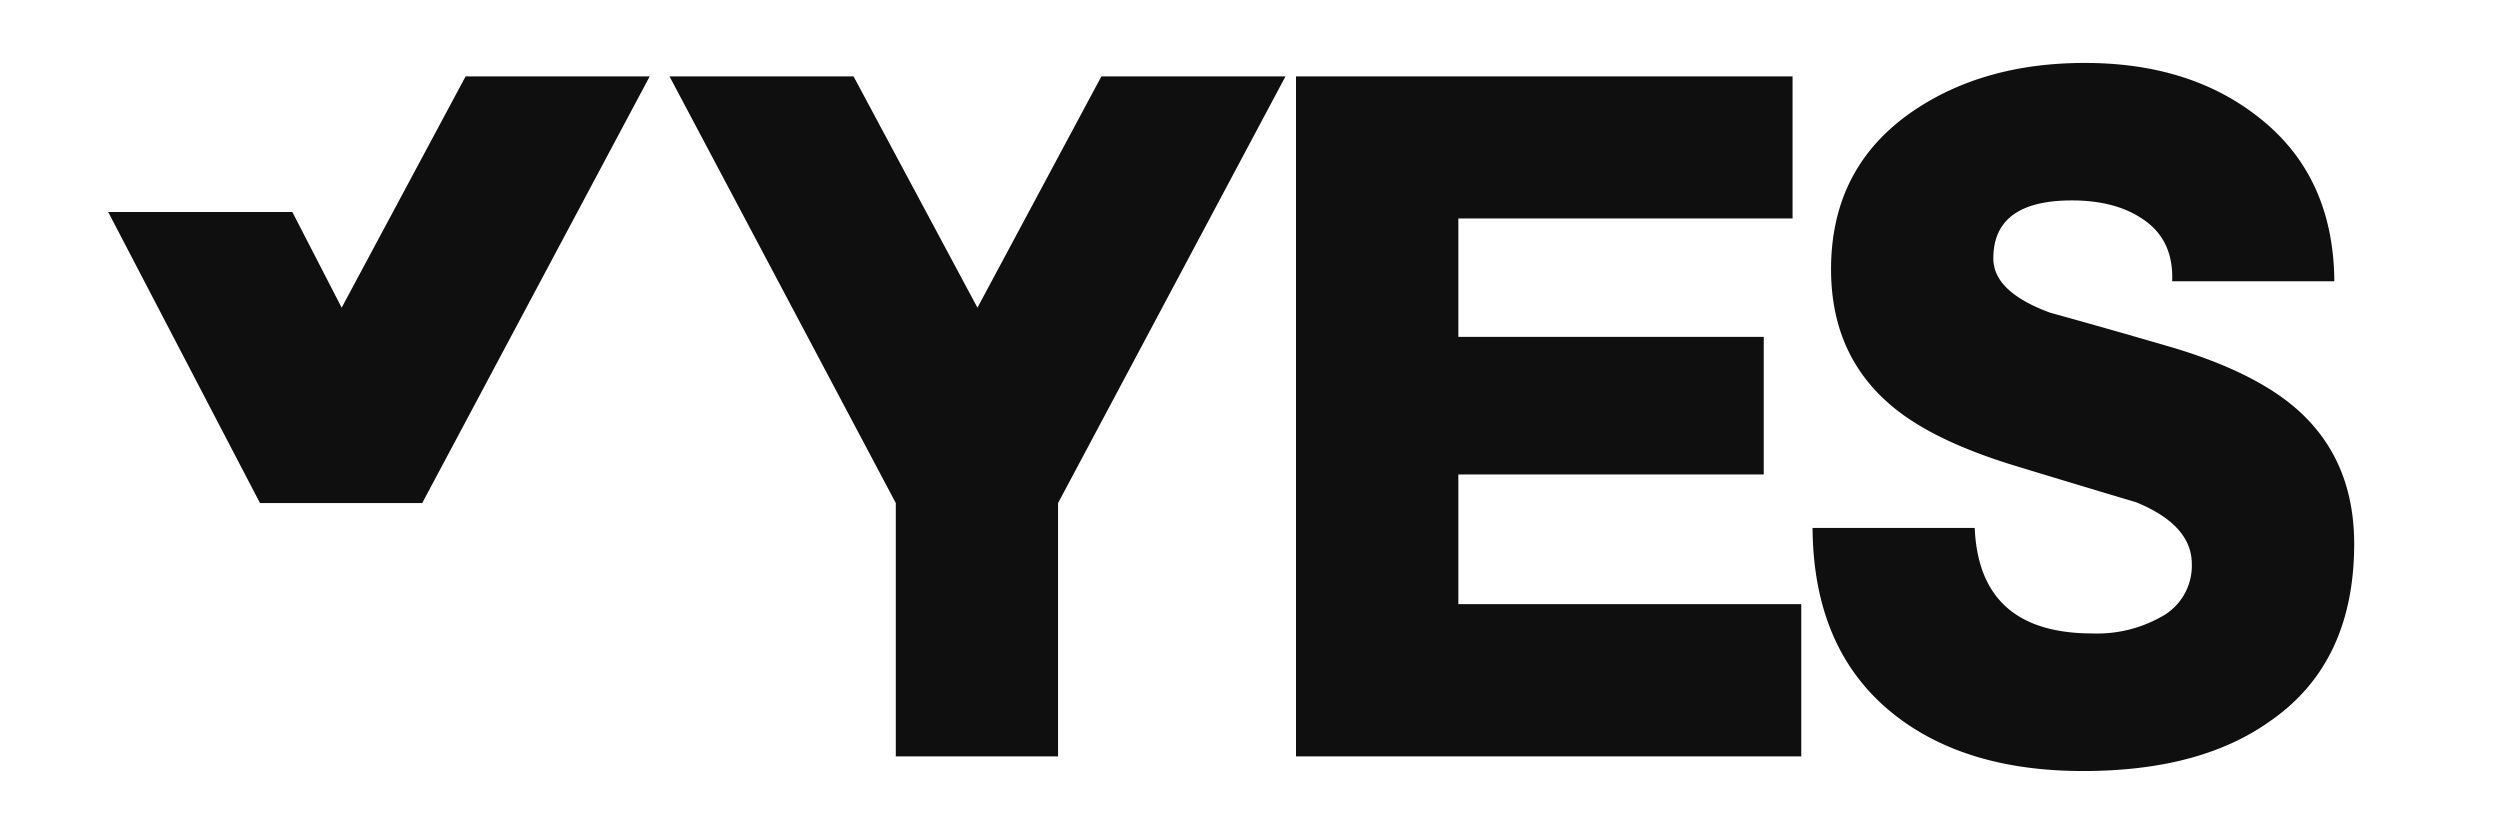
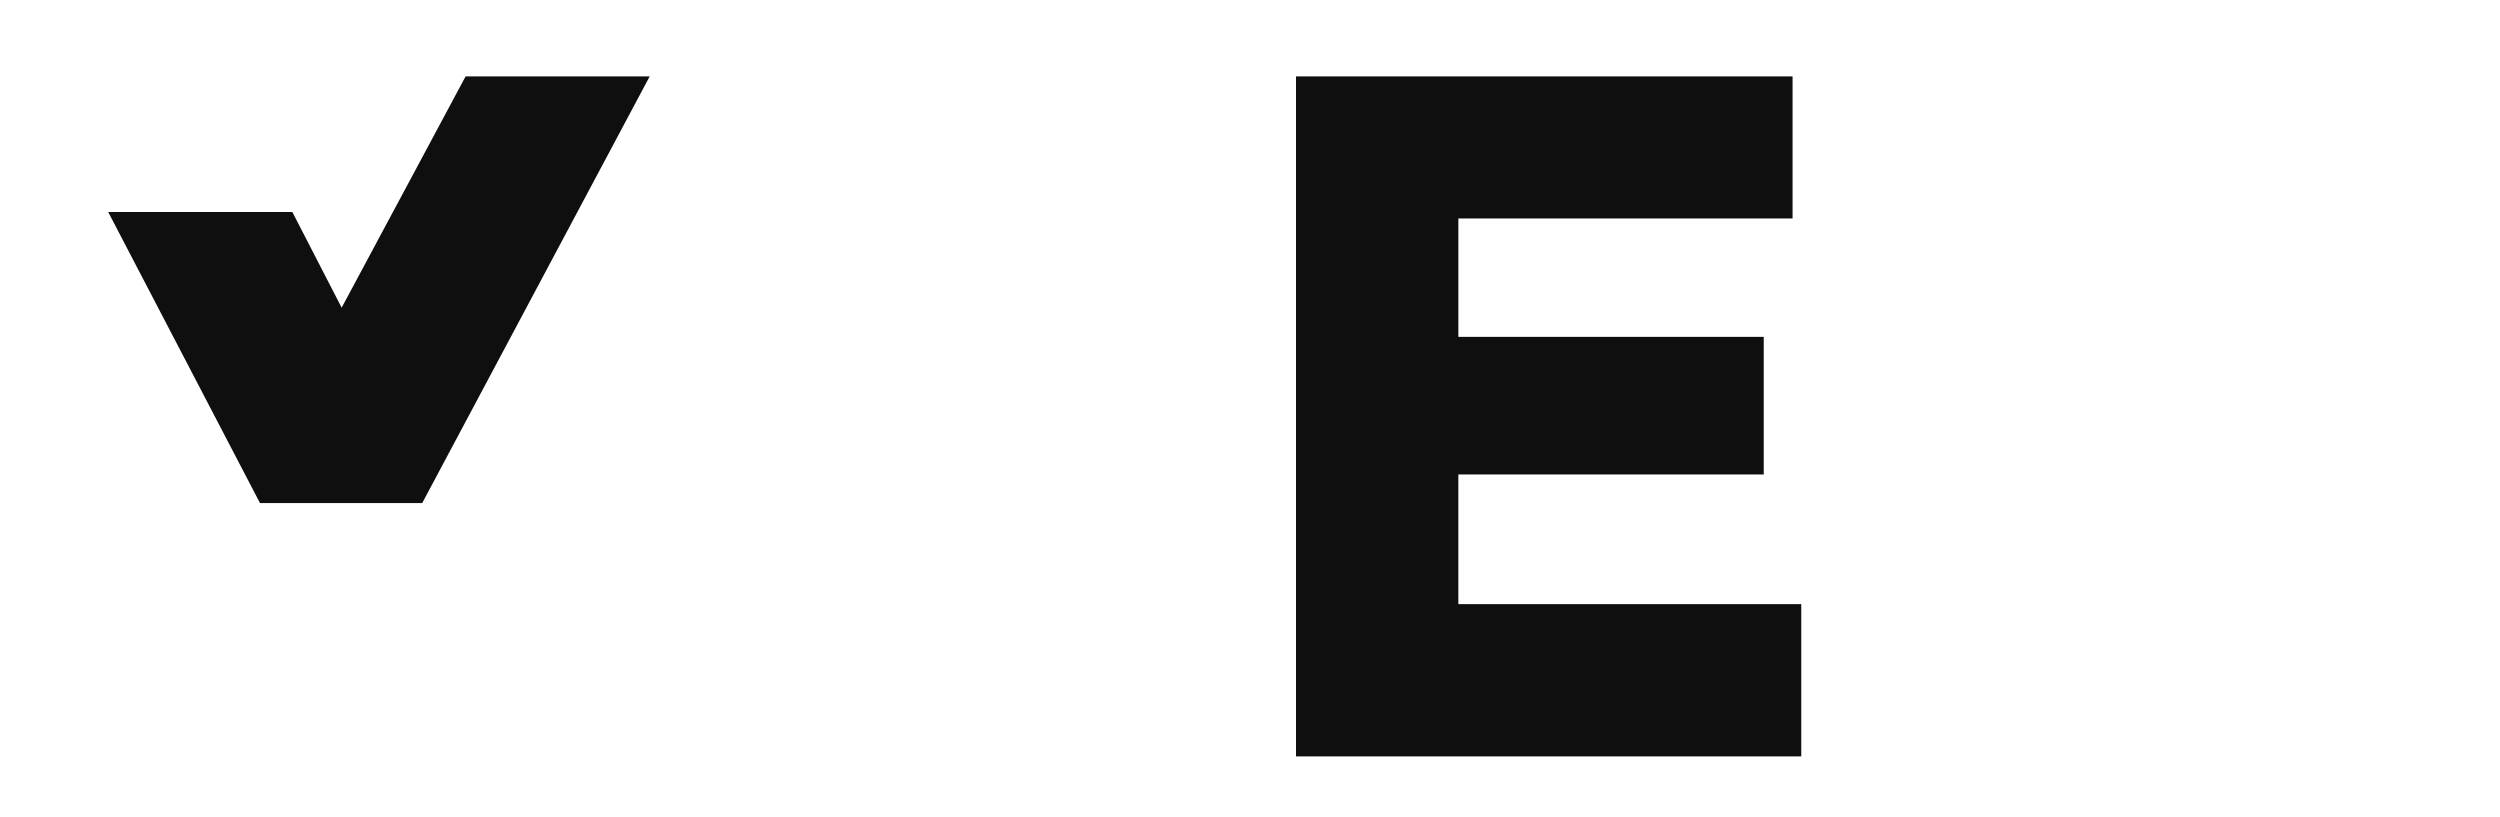
<svg xmlns="http://www.w3.org/2000/svg" width="398" height="130" viewBox="0 0 398 130">
  <defs>
    <clipPath id="clip-yes-black">
      <rect width="398" height="130" />
    </clipPath>
  </defs>
  <g id="yes-black" clip-path="url(#clip-yes-black)">
    <g id="Group_3" data-name="Group 3" transform="translate(-444.112 -447)">
-       <path id="Path_1" data-name="Path 1" d="M648.757,459.167l-36.2,67.918v40.33H586.723v-40.33L550.7,459.167H580l19.721,36.816,19.729-36.816Z" fill="#0f0f0f" />
      <path id="Path_2" data-name="Path 2" d="M650.435,567.416V459.162h79.054v22.62H676.281v18.846H724.9v21.909h-48.62v20.638h54.594v24.242Z" fill="#0f0f0f" />
      <g id="Group_1" data-name="Group 1">
-         <path id="Path_3" data-name="Path 3" d="M732.665,531.044h25.824q.7,16.8,18.744,16.8a20.828,20.828,0,0,0,10.815-2.572,9.23,9.23,0,0,0,5-8.483c0-4.128-2.964-7.422-8.871-9.833q-9.715-2.891-19.571-5.9-13.32-4.1-19.823-9.854-9.165-8.019-9.168-21.333,0-16.35,13.2-25.281,11.23-7.569,27.211-7.567,16.391,0,27.227,8.317,12.362,9.352,12.485,26.443H789.92q.276-6.734-4.862-10.019-4.309-2.853-11.1-2.854-12.512,0-12.506,9.234c0,3.544,3,6.411,9.02,8.632q9.851,2.726,19.7,5.606,13.032,3.932,19.687,9.837,9.028,8.019,9.039,21.34,0,19.082-13.488,28.314-11.1,7.884-29.706,7.876t-29.988-8.957q-12.912-10.162-13.046-29.746" fill="#0f0f0f" />
-       </g>
+         </g>
      <path id="Path_4" data-name="Path 4" d="M547.54,459.167l-36.21,67.918H485.5l-24.164-46.335h29.316l7.852,15.233,19.73-36.816Z" fill="#0f0f0f" />
    </g>
  </g>
</svg>